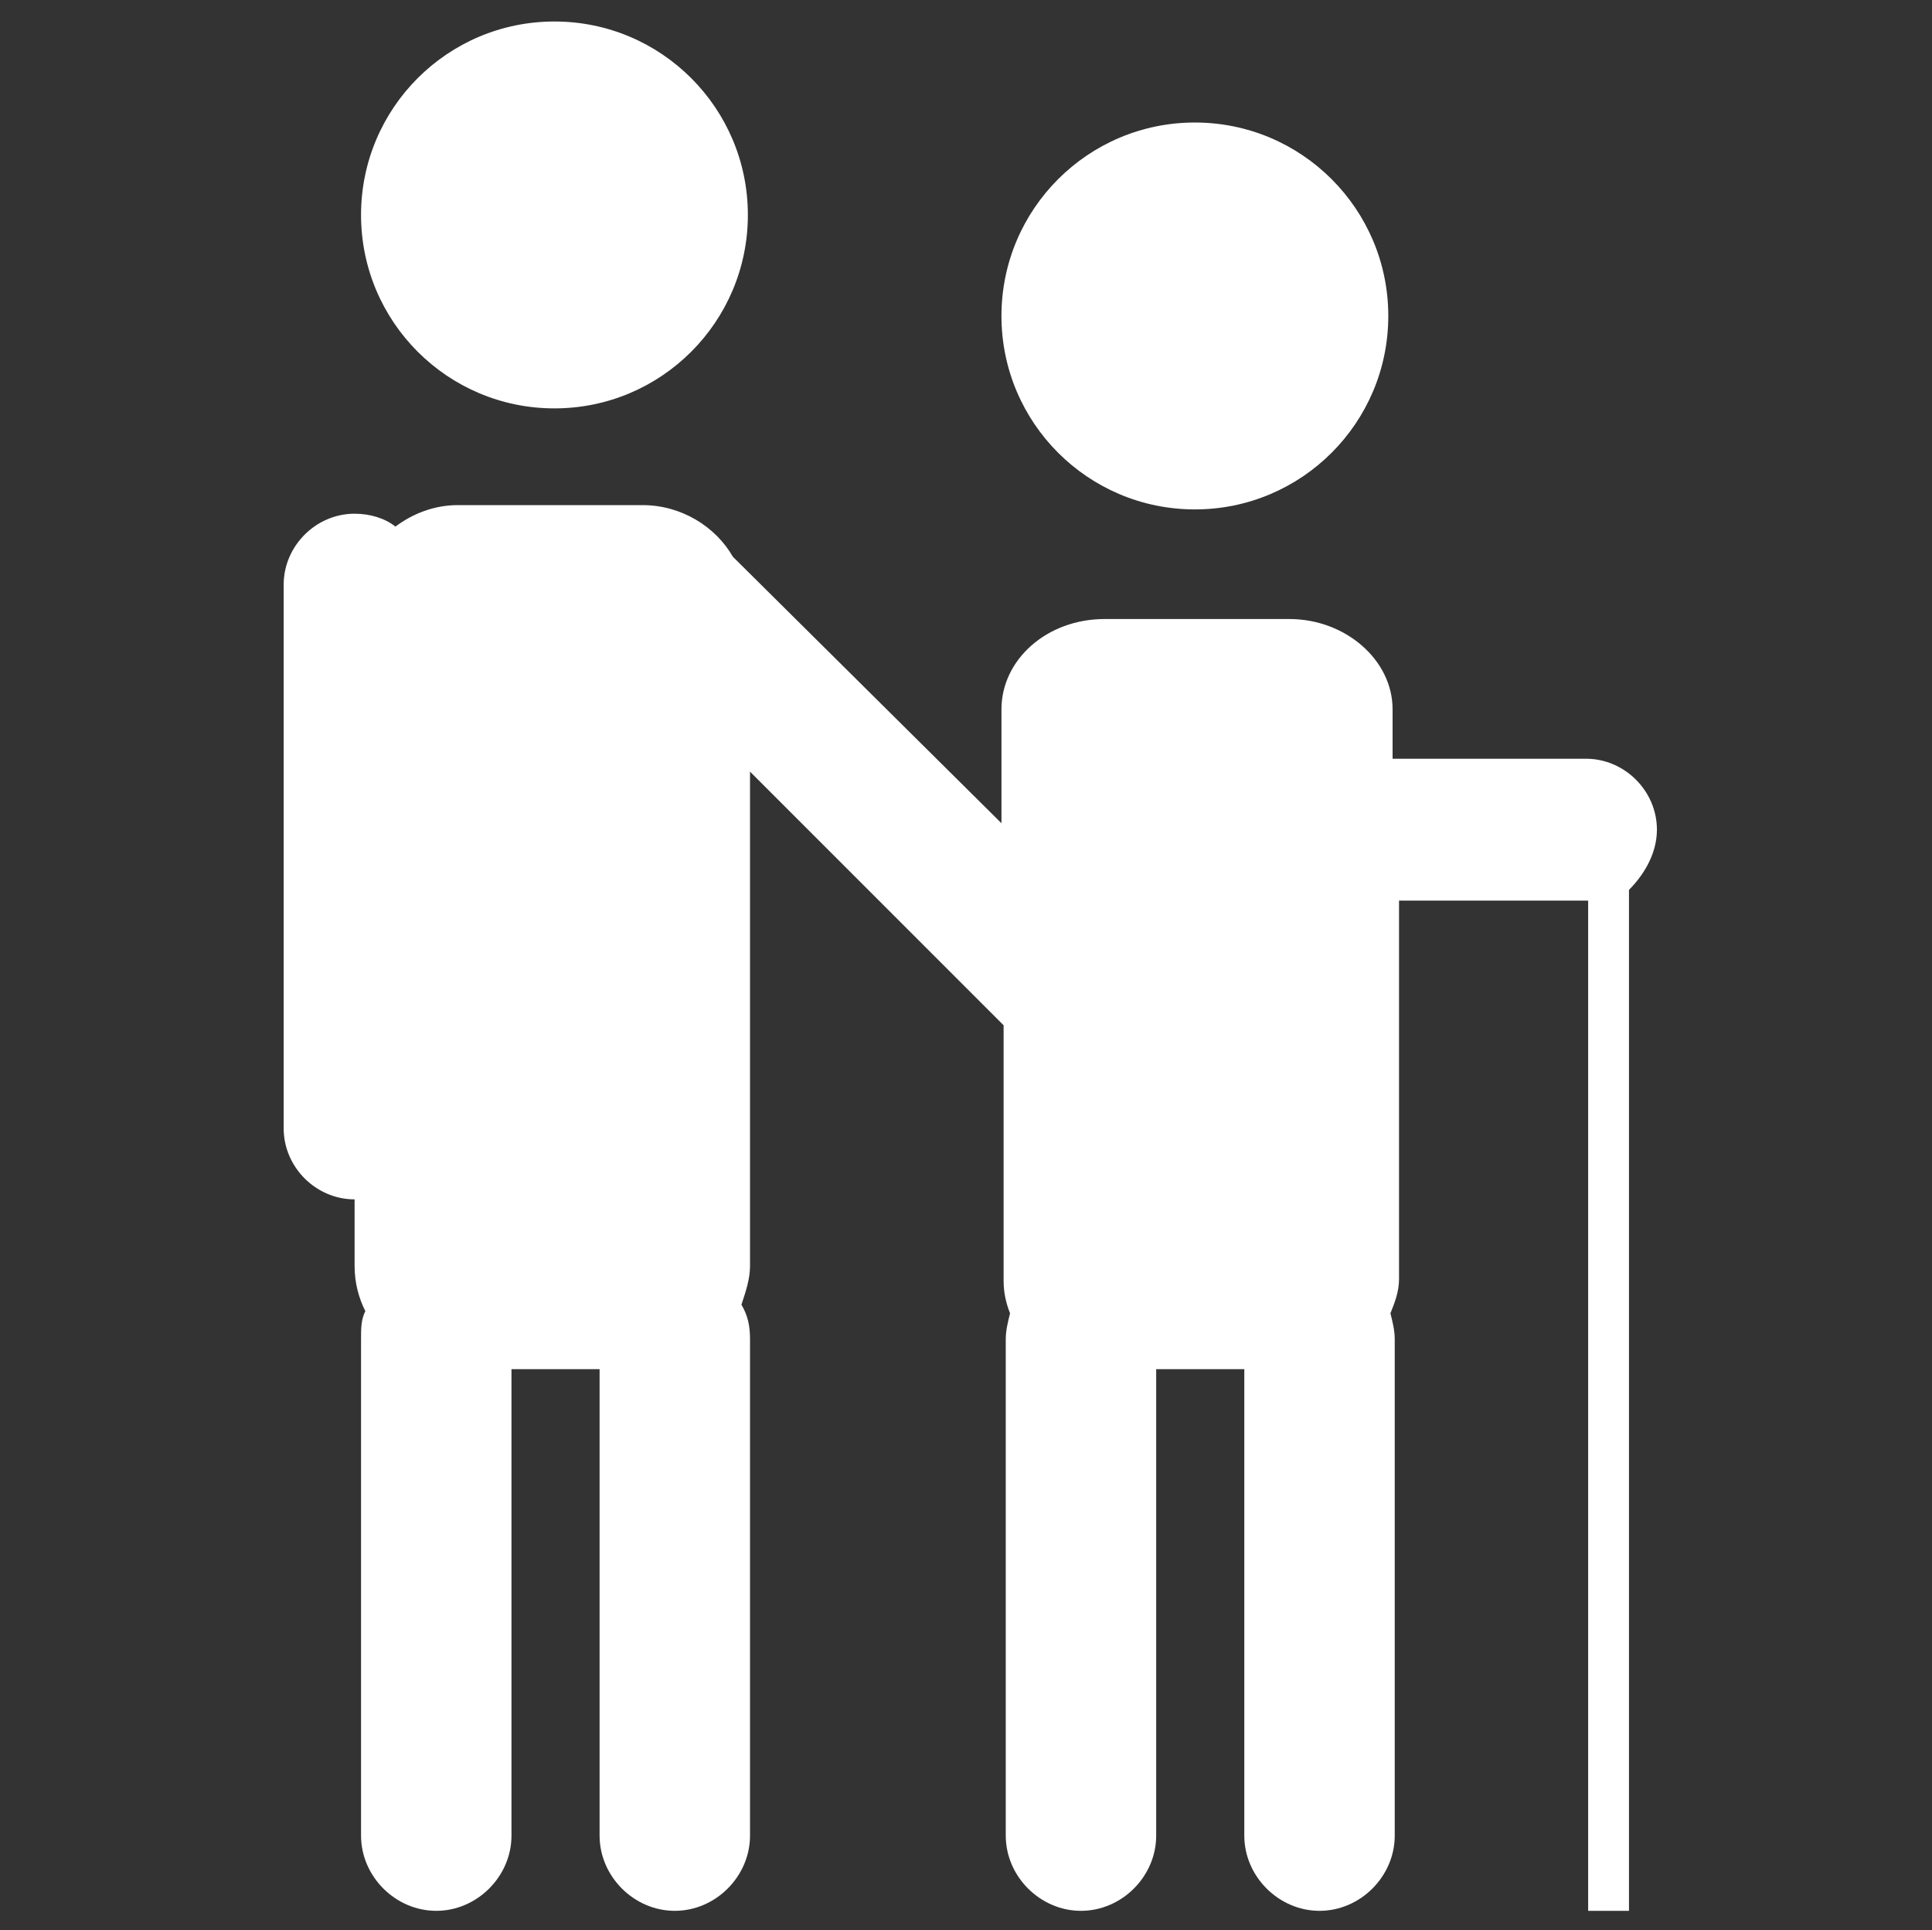
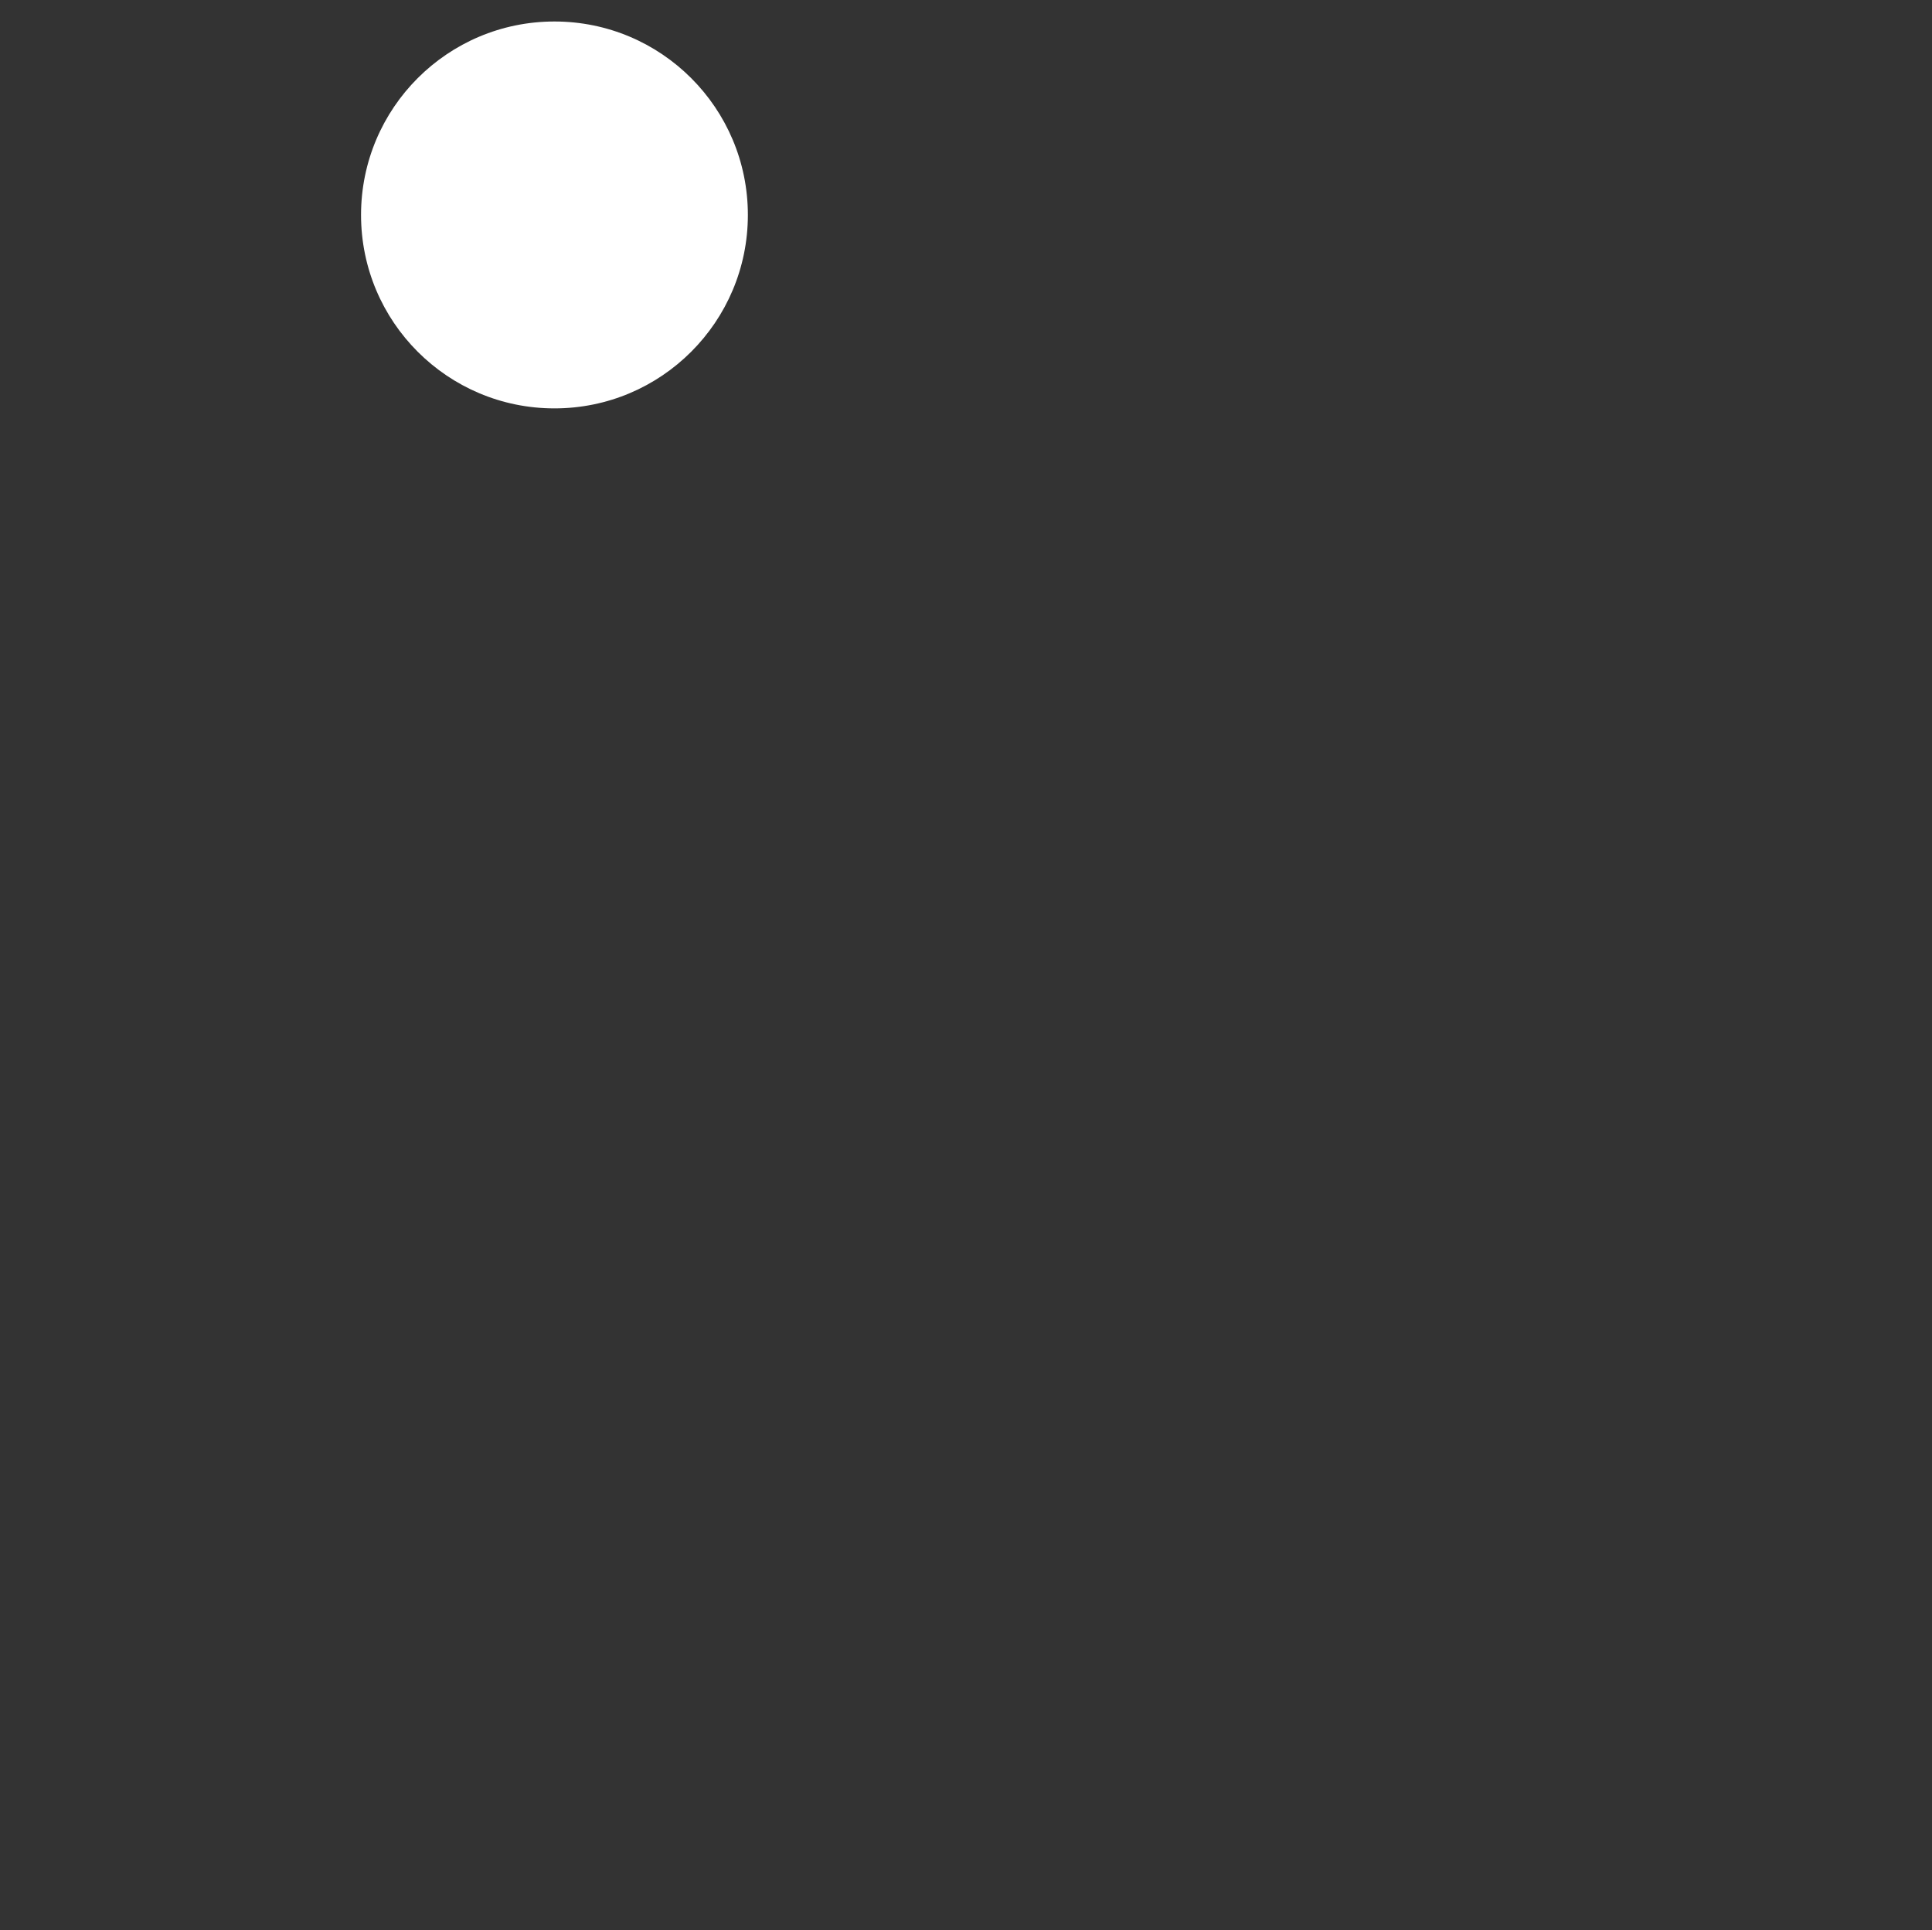
<svg xmlns="http://www.w3.org/2000/svg" version="1.1" id="Calque_1" x="0px" y="0px" viewBox="0 0 89.9 89.8" style="enable-background:new 0 0 89.9 89.8;" xml:space="preserve">
  <rect x="0" y="0" width="89.9" height="89.8" fill="#333333" stroke="none" />
  <style type="text/css">
	.st0{fill:#FFFFFF;}
</style>
  <g>
    <circle class="st0" cx="25.8" cy="10" r="9" />
-     <circle class="st0" cx="55.6" cy="14.7" r="9" />
-     <path class="st0" d="M77.1,38.6c0-1.8-1.5-3.3-3.3-3.3h-9V33c0-2.3-2.2-4.2-4.8-4.2h-8.6c-2.7,0-4.8,1.9-4.8,4.2v5.3L34.1,25.9   c-0.8-1.4-2.4-2.4-4.2-2.4h-8.6c-1.1,0-2.1,0.4-2.9,1c-0.5-0.4-1.2-0.6-1.9-0.6c-1.8,0-3.3,1.5-3.3,3.3v25.3c0,1.8,1.5,3.3,3.3,3.3   v3.1c0,0.8,0.2,1.5,0.5,2.1c-0.2,0.4-0.2,0.8-0.2,1.3v23.1c0,1.9,1.6,3.5,3.5,3.5c1.9,0,3.5-1.6,3.5-3.5V63.7h4.1v21.7   c0,1.9,1.6,3.5,3.5,3.5c1.9,0,3.5-1.6,3.5-3.5V62.3c0-0.6-0.1-1.1-0.4-1.6c0.2-0.6,0.4-1.2,0.4-1.8v-23l11.8,11.8v11.9   c0,0.5,0.1,1,0.3,1.5c-0.1,0.4-0.2,0.8-0.2,1.2v23.1c0,1.9,1.6,3.5,3.5,3.5c1.9,0,3.5-1.6,3.5-3.5V63.7h4.1v21.7   c0,1.9,1.6,3.5,3.5,3.5c1.9,0,3.5-1.6,3.5-3.5V62.3c0-0.4-0.1-0.8-0.2-1.2c0.2-0.5,0.4-1,0.4-1.6V41.9h8.8v47h1.9V41.4   C76.4,40.8,77.1,39.8,77.1,38.6z" />
  </g>
</svg>